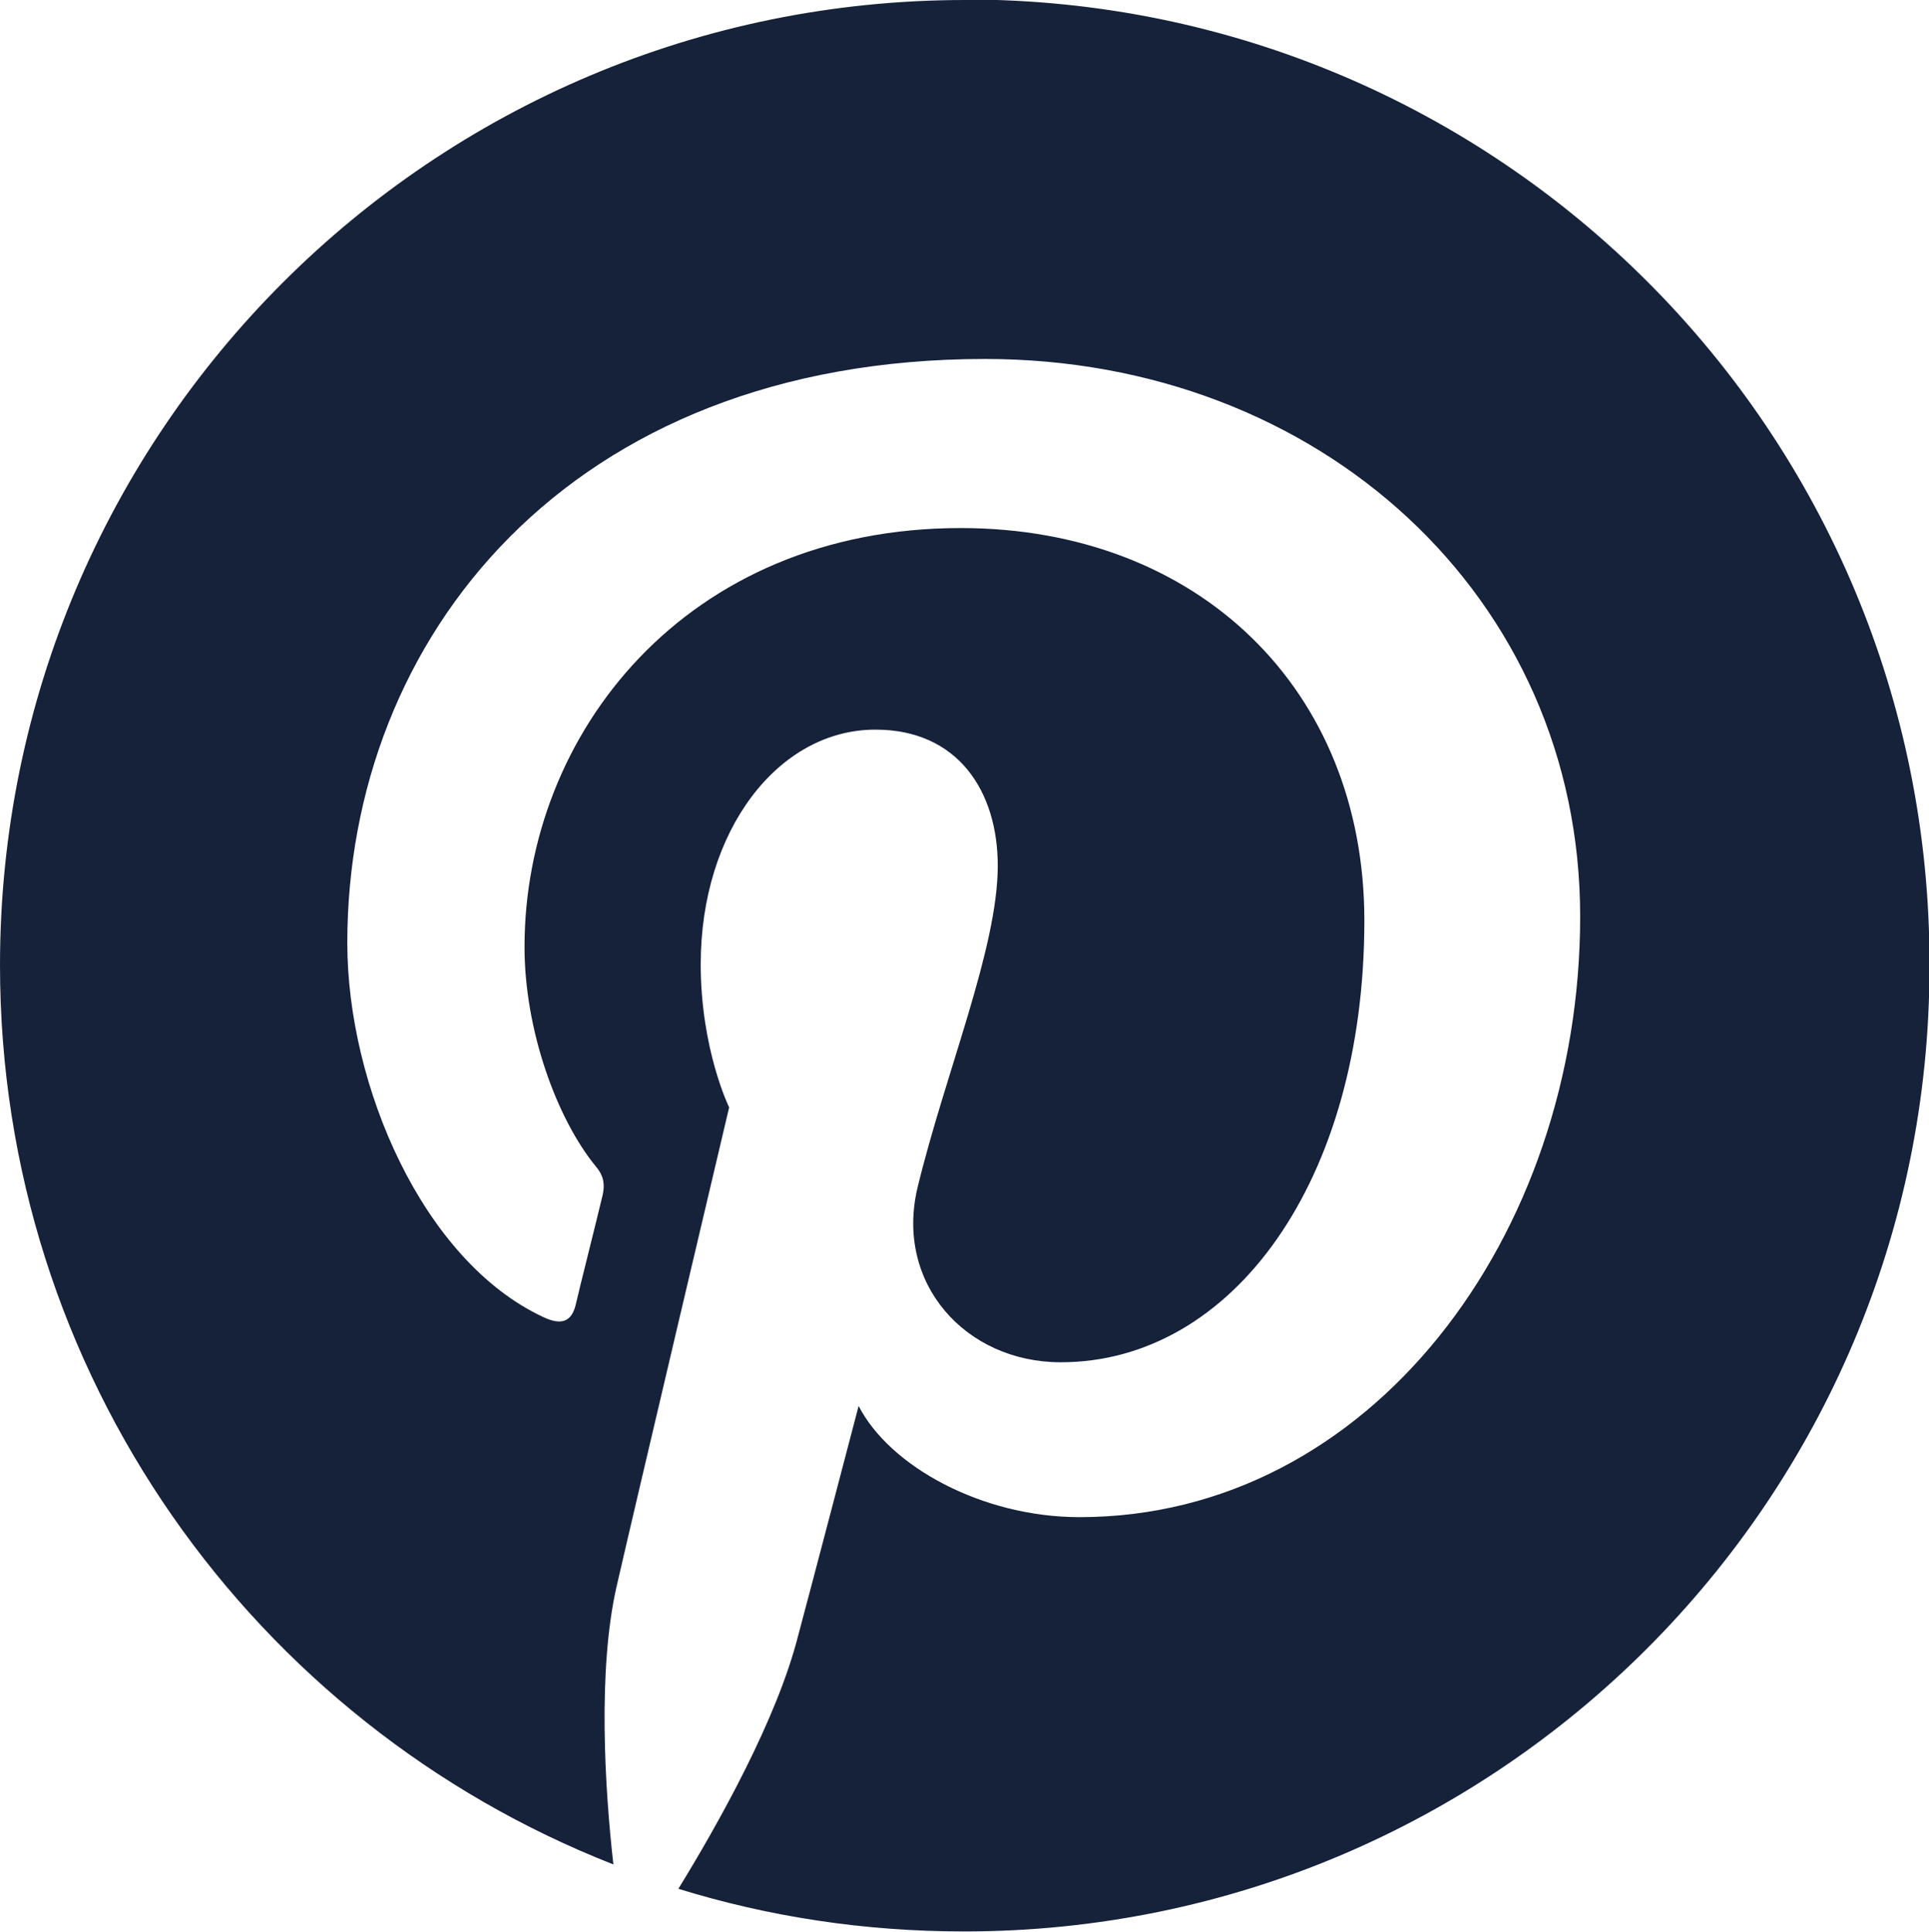
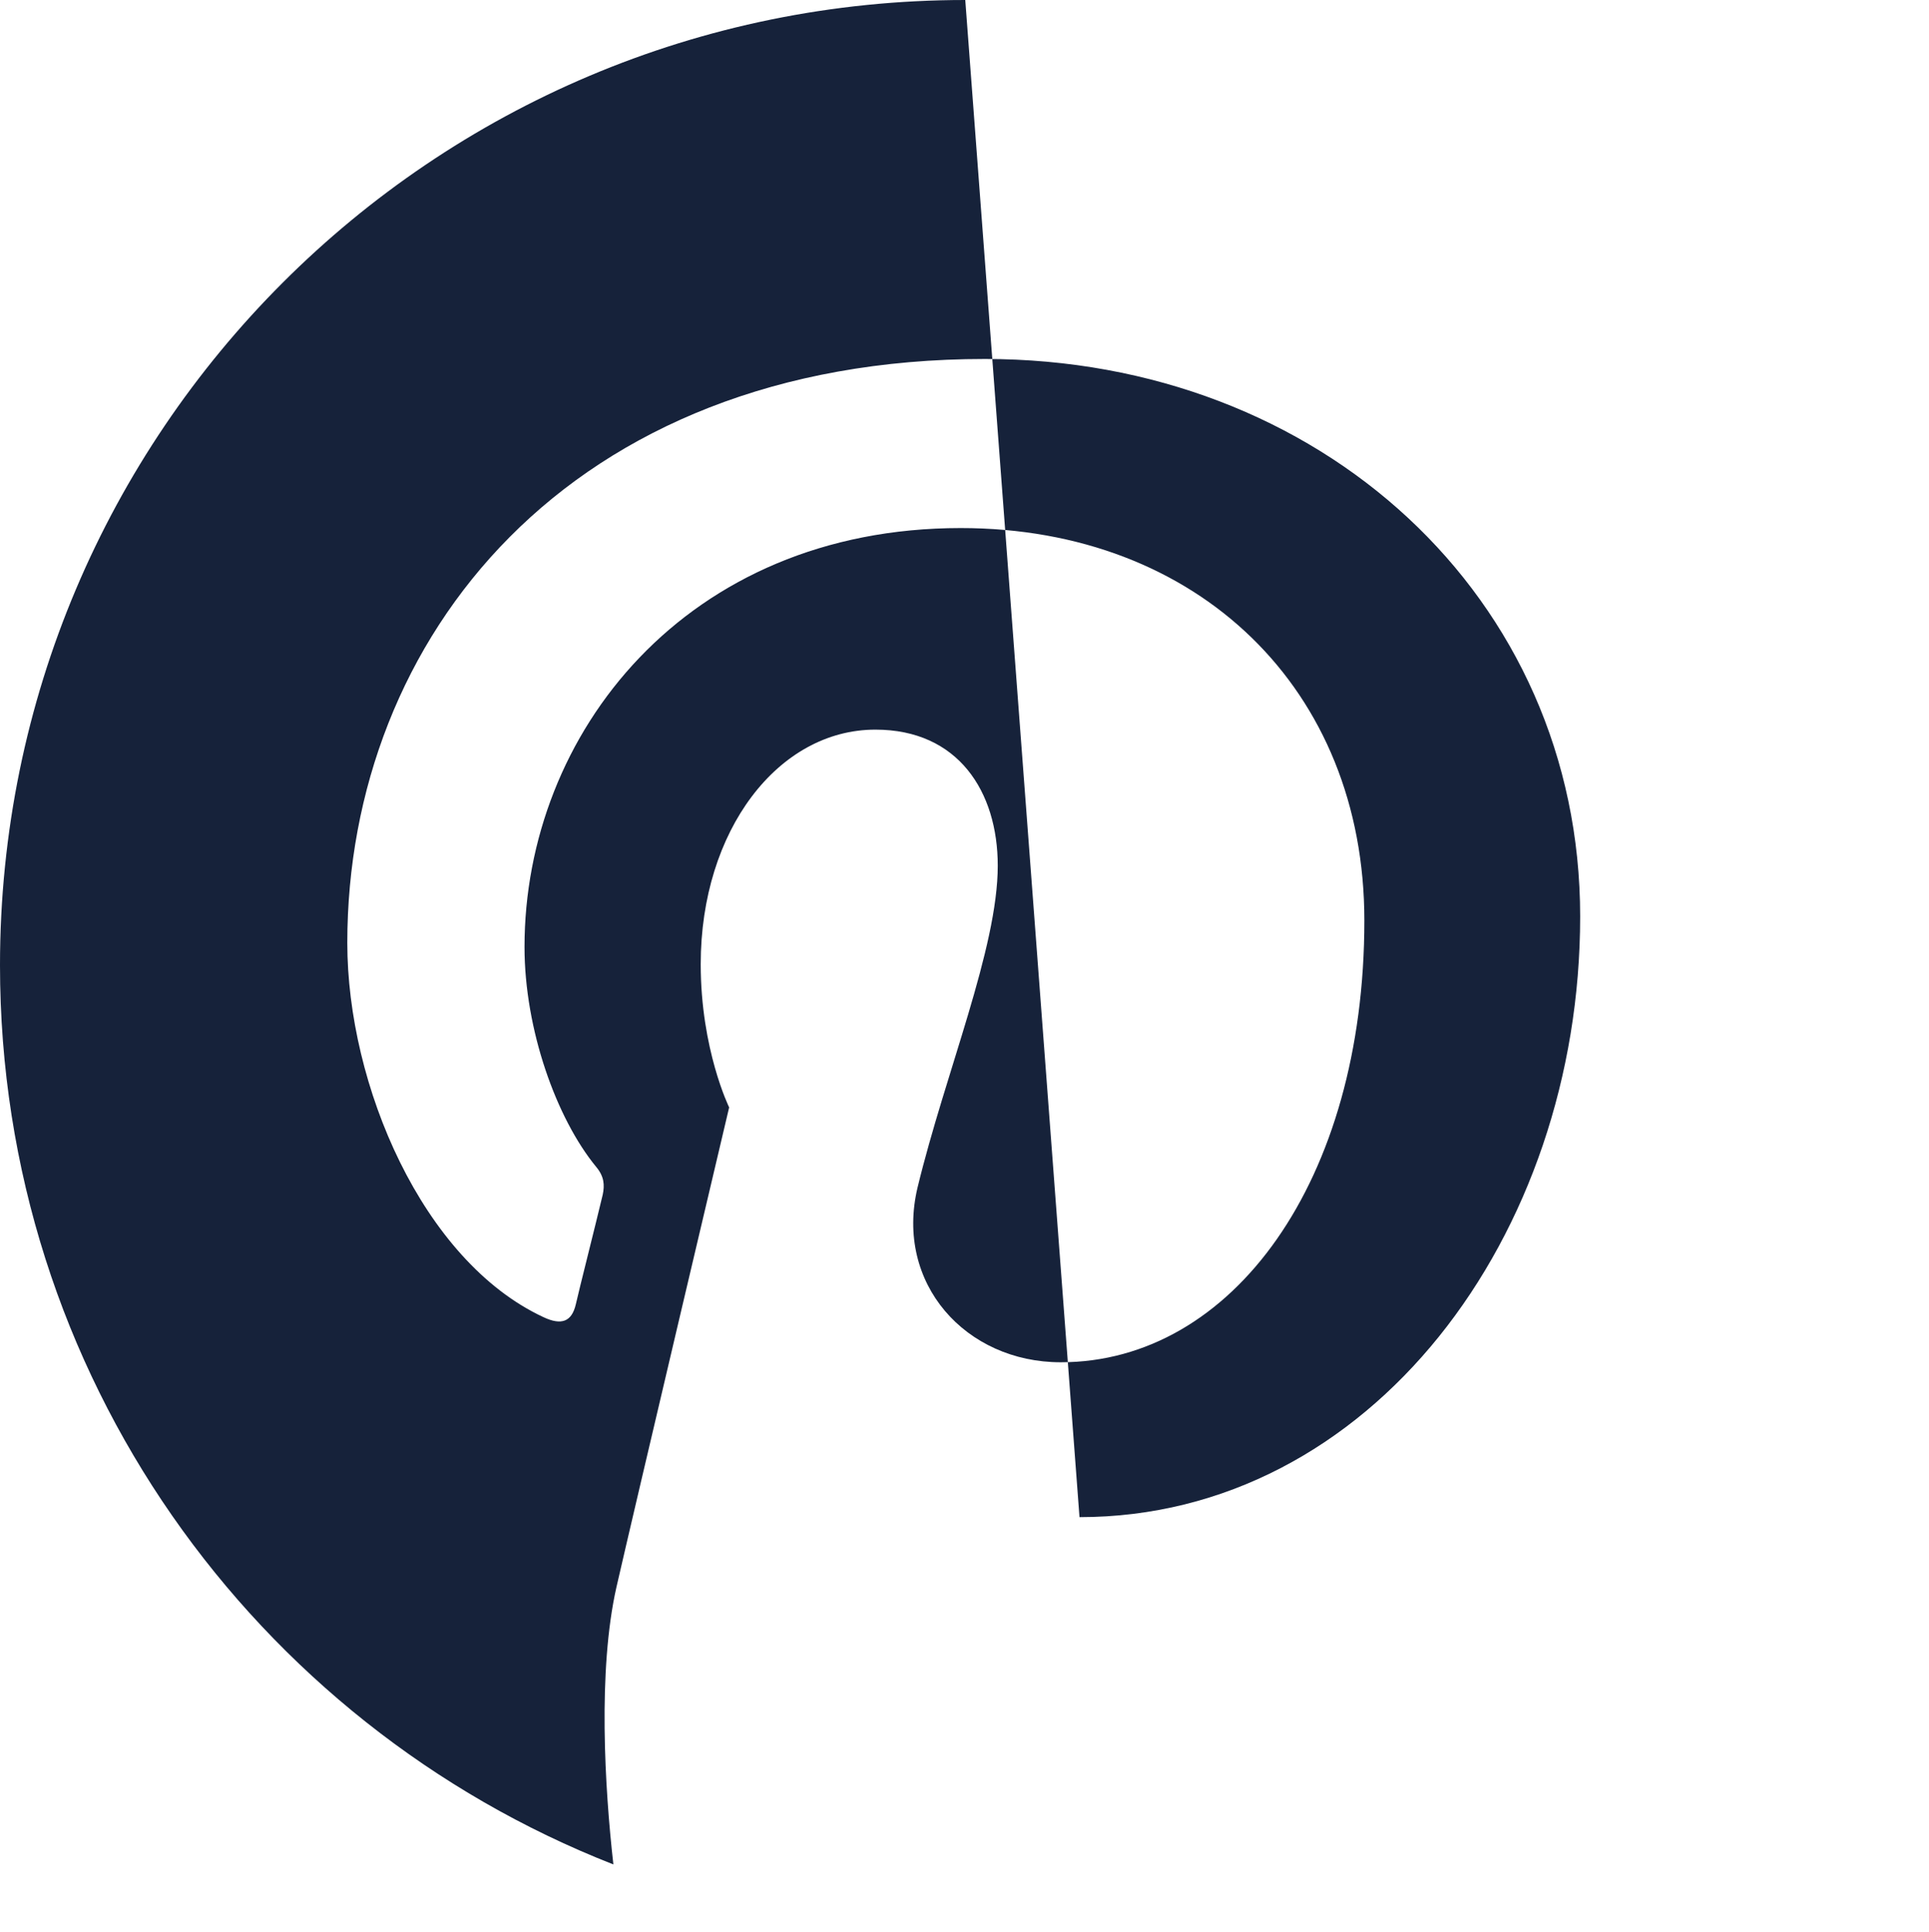
<svg xmlns="http://www.w3.org/2000/svg" id="uuid-fd000be4-4225-465b-ad9e-27b3cfda63cf" viewBox="0 0 37.99 38.05">
-   <path d="m19.01,0C8.51,0,0,8.51,0,19.01c0,8.06,5.01,14.94,12.08,17.71-.17-1.5-.31-3.82.06-5.46.34-1.49,2.22-9.45,2.22-9.45,0,0-.56-1.14-.56-2.82,0-2.64,1.53-4.62,3.44-4.62,1.63,0,2.41,1.22,2.41,2.68,0,1.63-1.03,4.07-1.58,6.34-.45,1.89.95,3.44,2.82,3.44,3.38,0,5.98-3.57,5.98-8.7,0-4.55-3.27-7.73-7.95-7.73-5.41,0-8.59,4.05-8.59,8.25,0,1.63.63,3.38,1.41,4.33.16.19.17.36.13.55-.14.59-.47,1.89-.53,2.16-.08.34-.28.42-.64.25-2.38-1.11-3.86-4.57-3.86-7.37,0-5.99,4.35-11.5,12.56-11.5,6.59,0,11.72,4.69,11.72,10.98s-4.13,11.83-9.86,11.83c-1.92,0-3.74-1-4.35-2.19,0,0-.95,3.63-1.19,4.52-.42,1.66-1.58,3.72-2.36,4.99,1.78.55,3.66.84,5.63.84,10.5,0,19.01-8.51,19.01-19.01.03-10.53-8.48-19.04-18.98-19.04Z" style="fill:#16223a; stroke-width:0px;" />
+   <path d="m19.01,0C8.51,0,0,8.51,0,19.01c0,8.06,5.01,14.94,12.08,17.71-.17-1.5-.31-3.82.06-5.46.34-1.49,2.22-9.45,2.22-9.45,0,0-.56-1.14-.56-2.82,0-2.64,1.53-4.62,3.44-4.62,1.63,0,2.41,1.22,2.41,2.68,0,1.63-1.03,4.07-1.58,6.34-.45,1.89.95,3.44,2.82,3.44,3.38,0,5.98-3.57,5.98-8.7,0-4.55-3.27-7.73-7.95-7.73-5.41,0-8.59,4.05-8.59,8.25,0,1.63.63,3.38,1.41,4.33.16.19.17.36.13.55-.14.59-.47,1.89-.53,2.16-.08.34-.28.42-.64.25-2.38-1.11-3.86-4.57-3.86-7.37,0-5.99,4.35-11.5,12.56-11.5,6.59,0,11.72,4.69,11.72,10.98s-4.13,11.83-9.86,11.83Z" style="fill:#16223a; stroke-width:0px;" />
</svg>